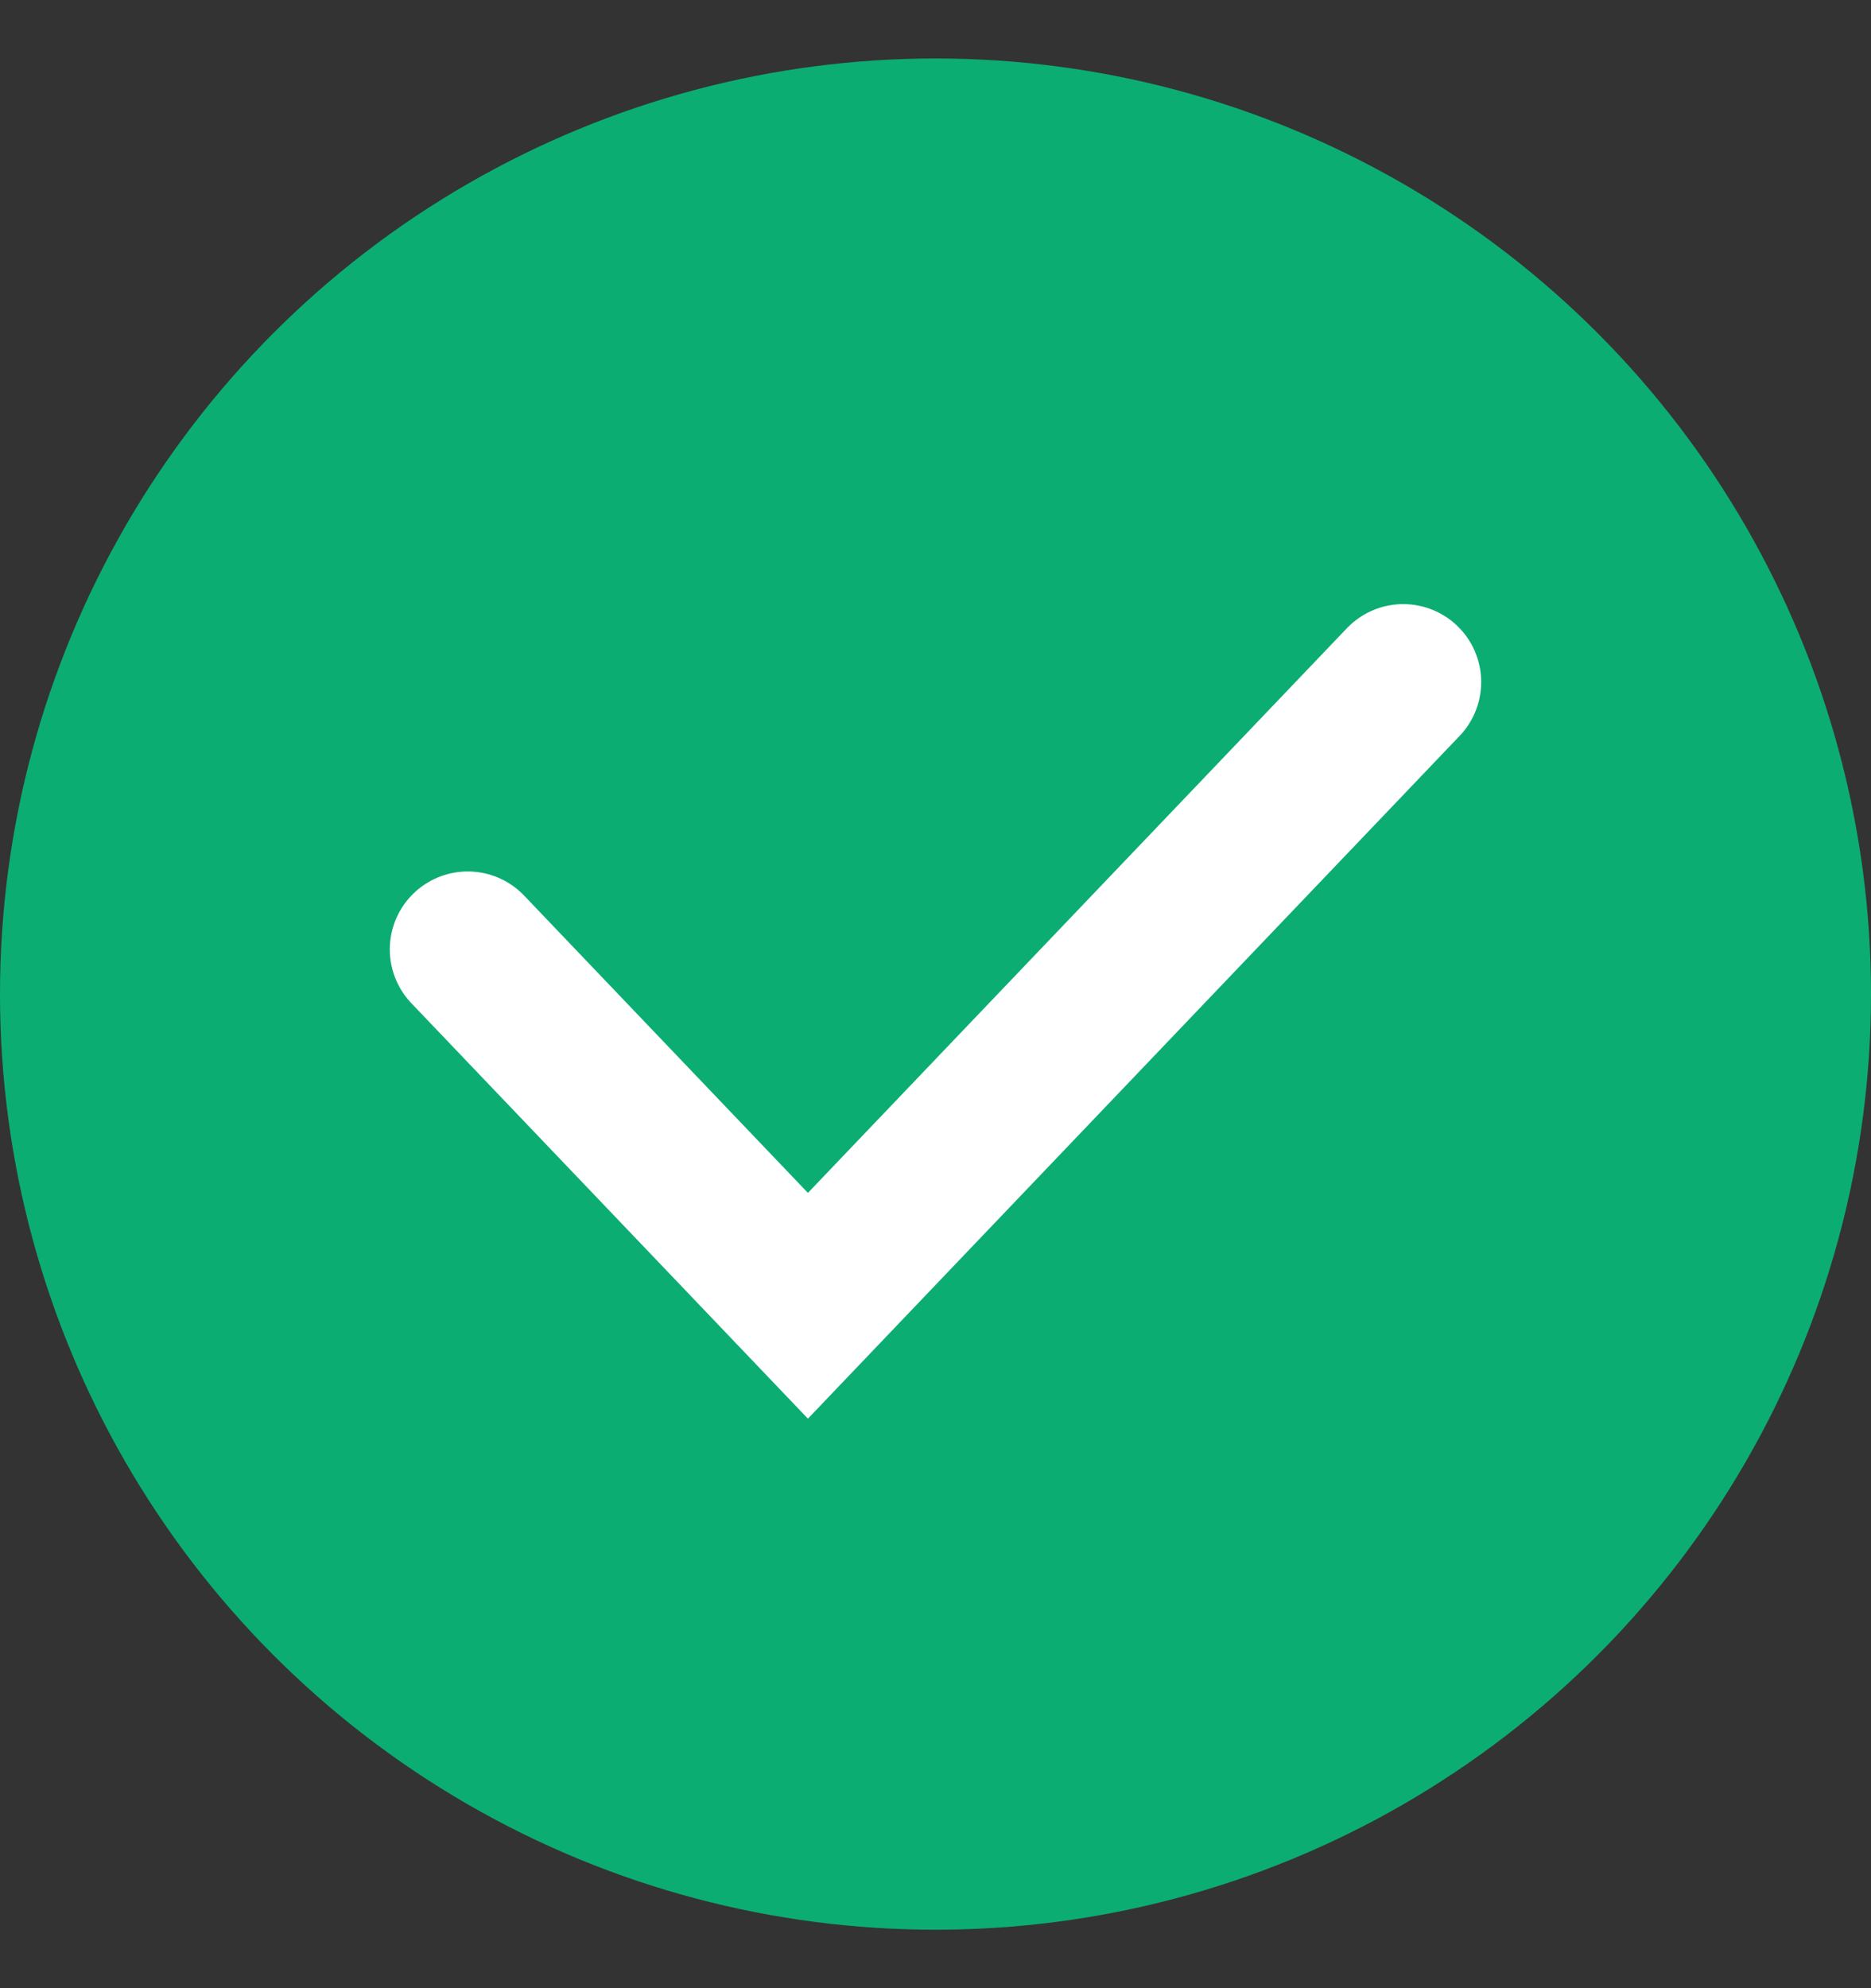
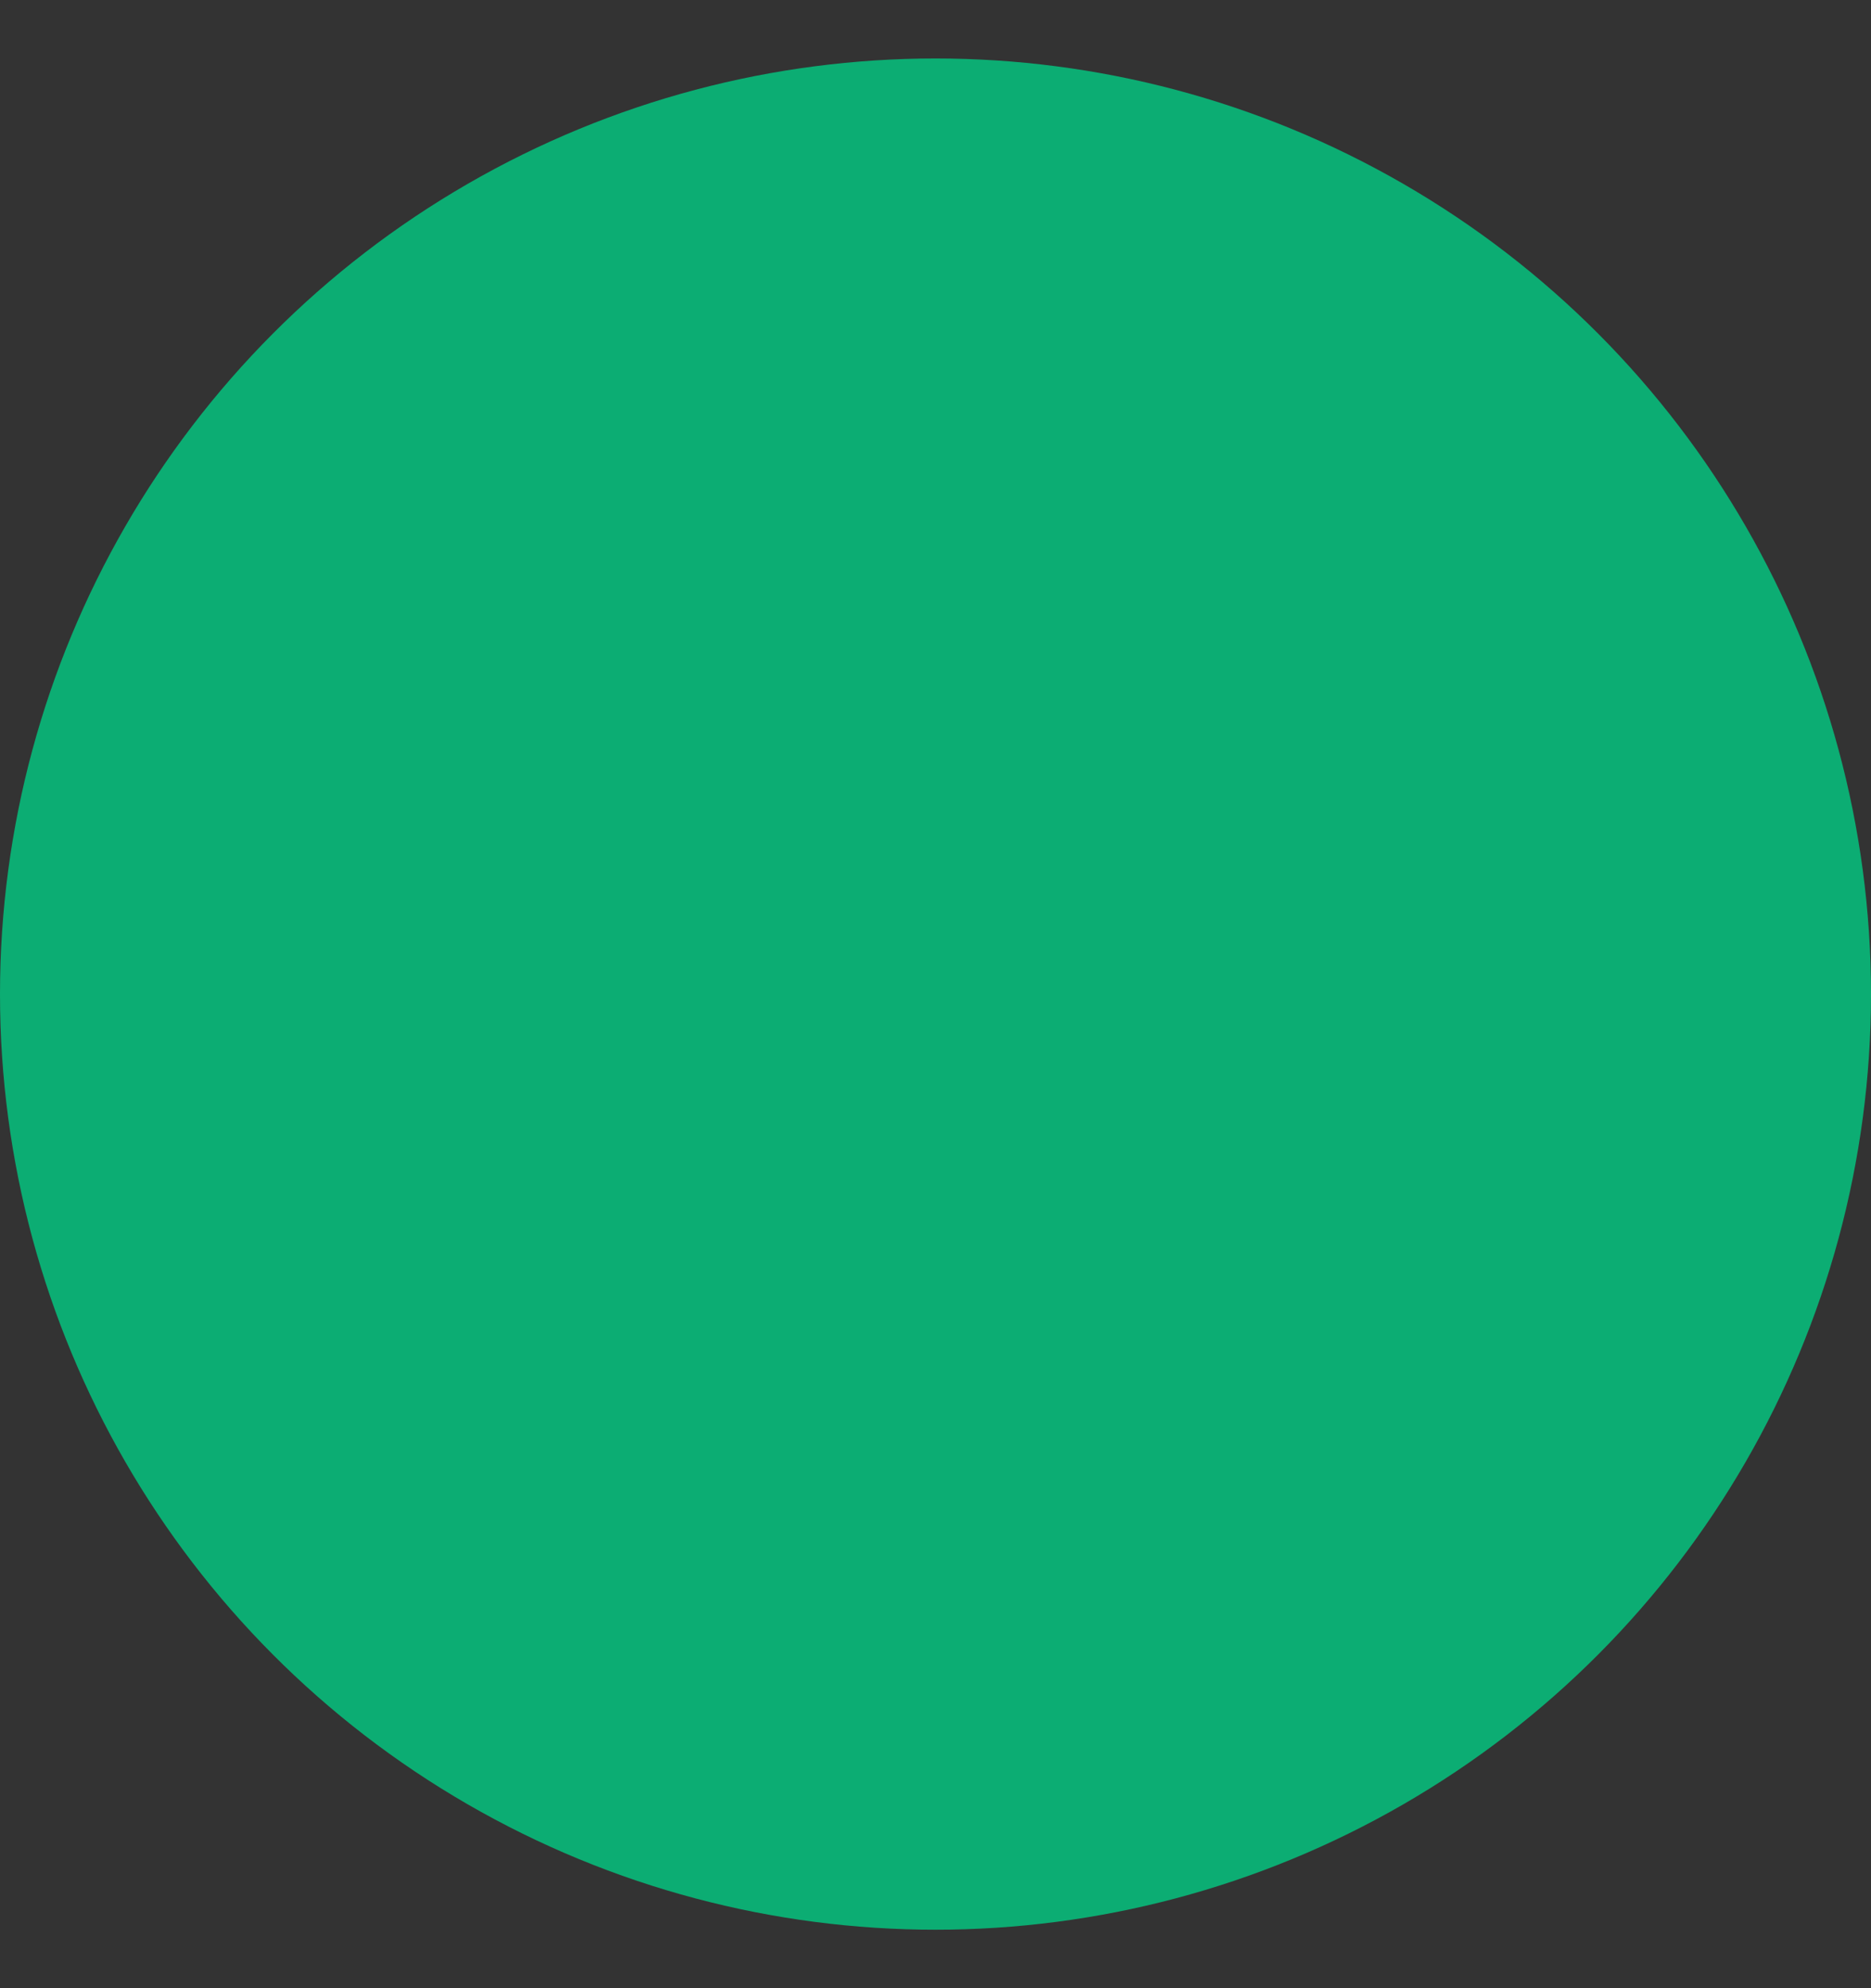
<svg xmlns="http://www.w3.org/2000/svg" width="16" height="17" viewBox="0 0 16 17" fill="none">
  <rect x="0" y="0" width="16" height="17" fill="#333333" stroke="none" />
  <circle cx="8" cy="8.5" r="8" fill="#0CAD73" />
-   <path d="M4 8.118L6.909 11.165L12 5.832" stroke="white" stroke-width="1.333" stroke-linecap="round" />
</svg>